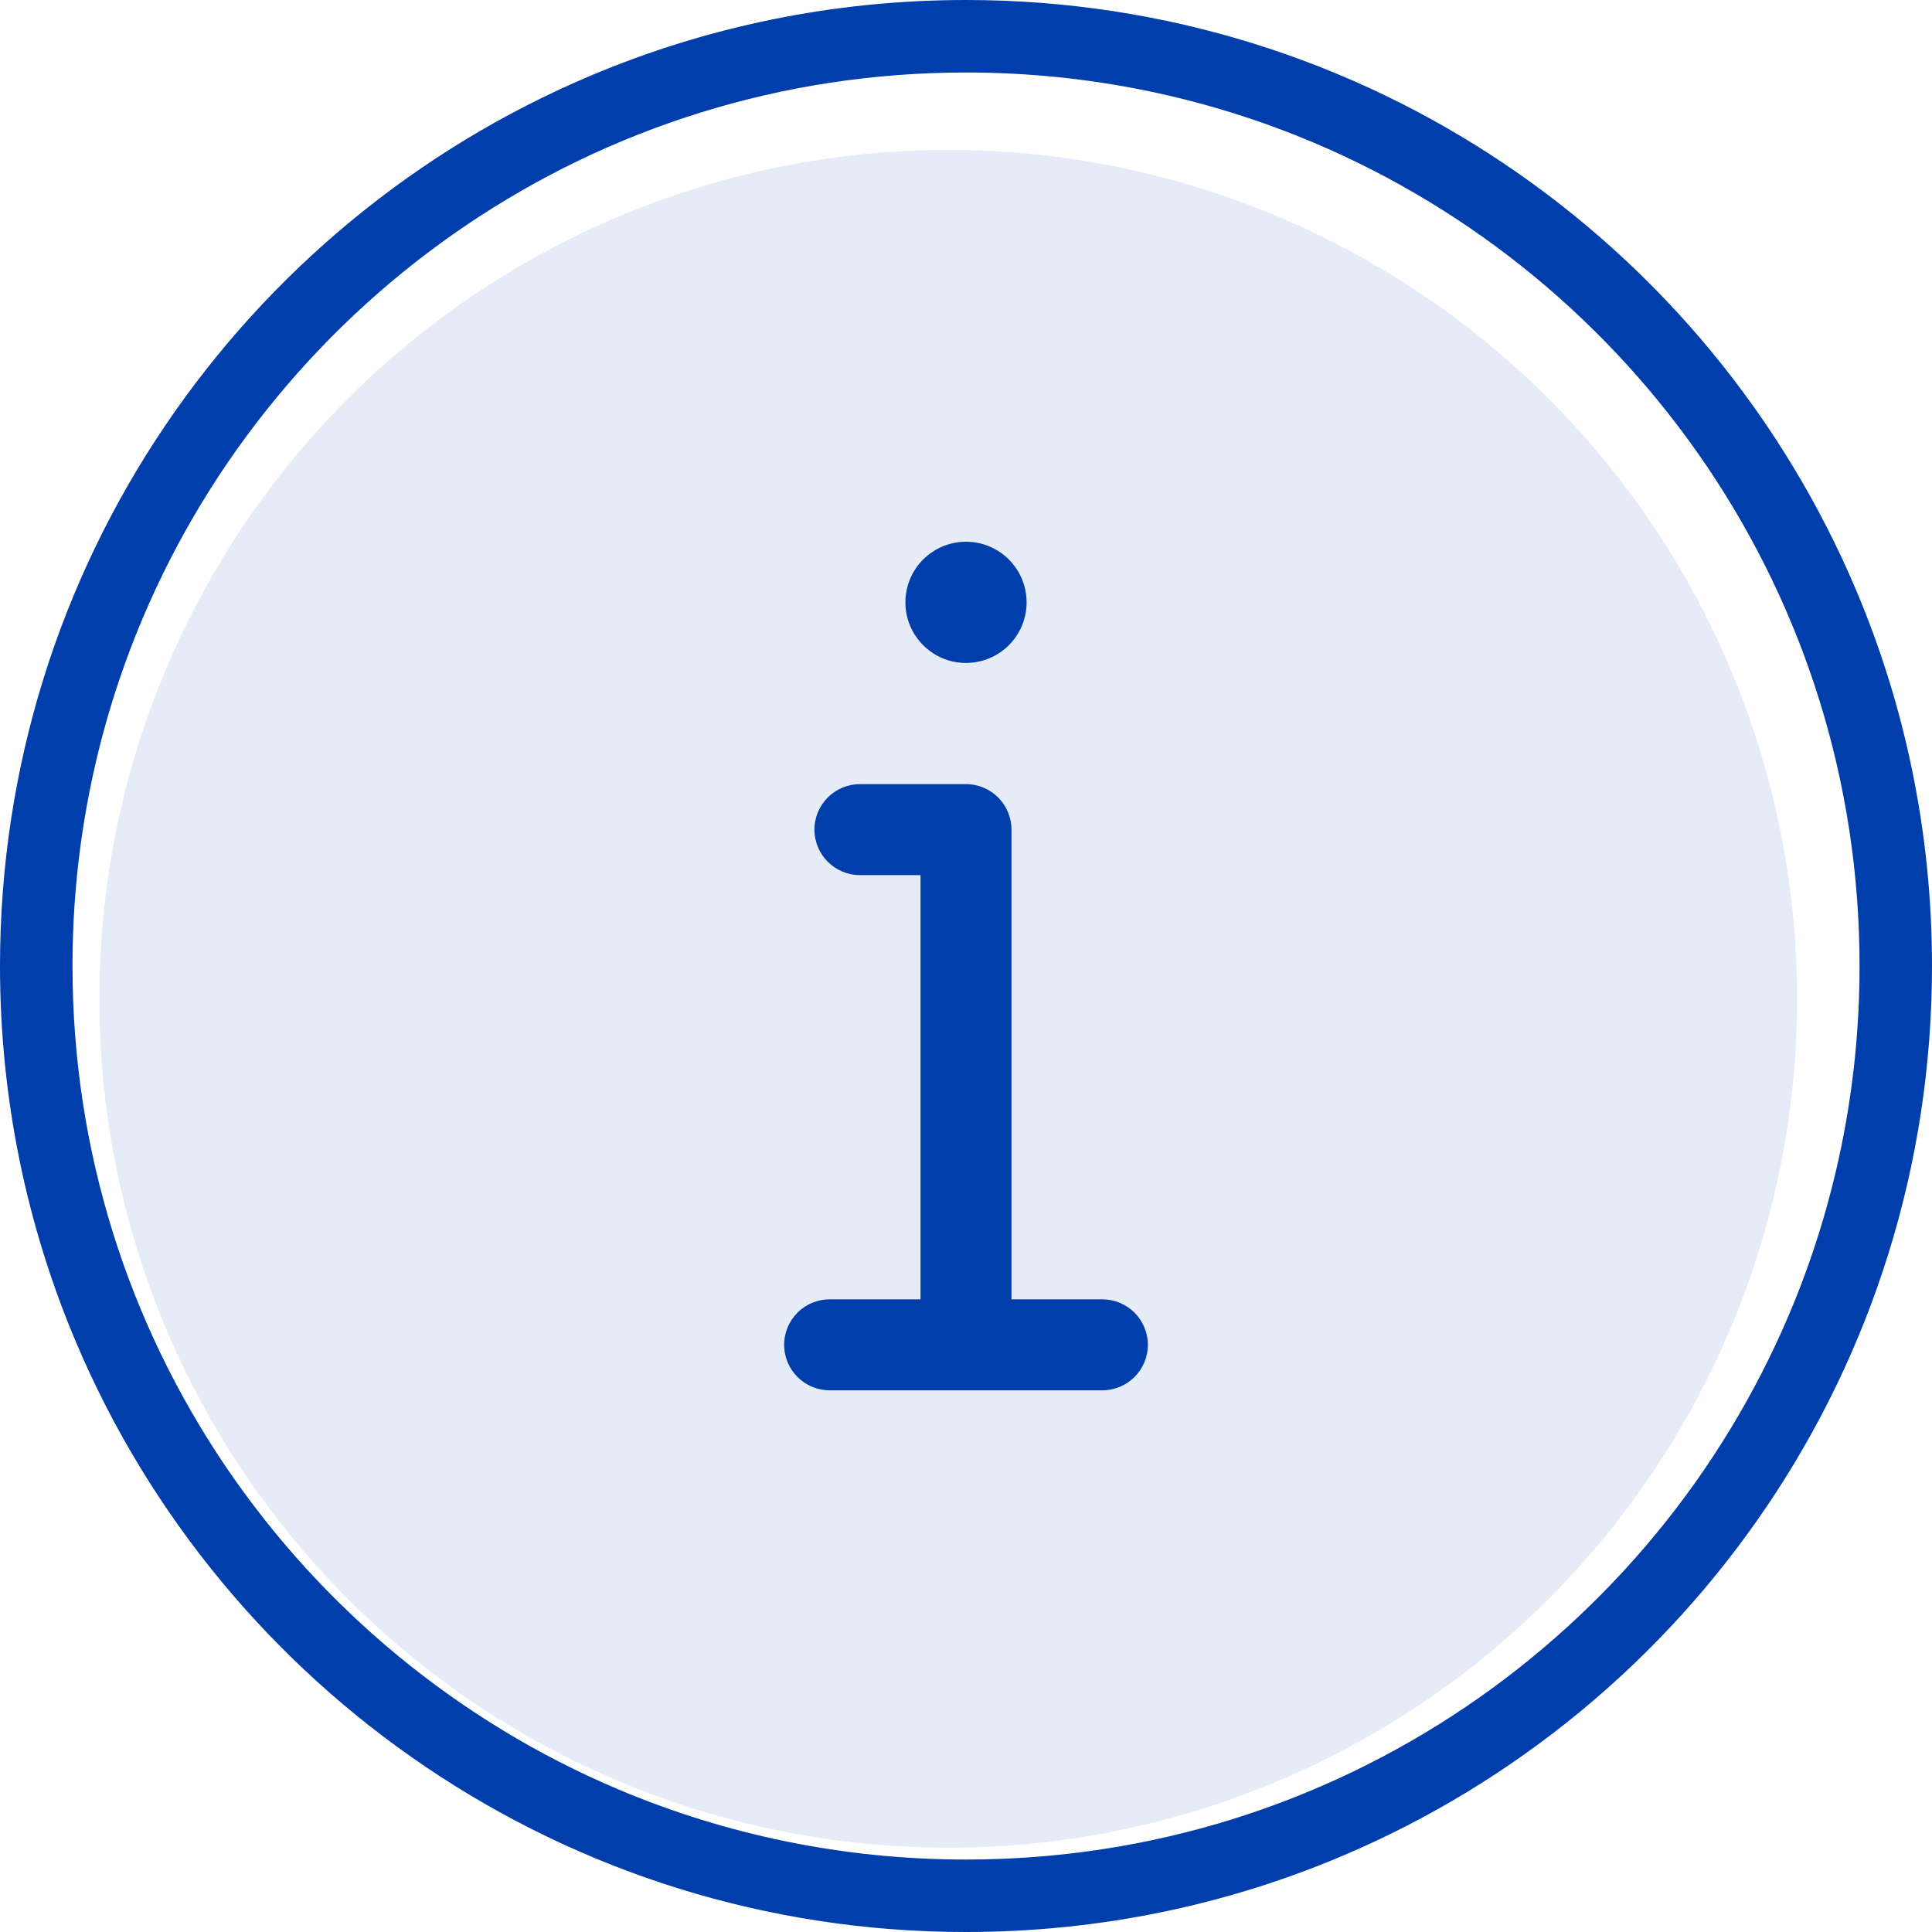
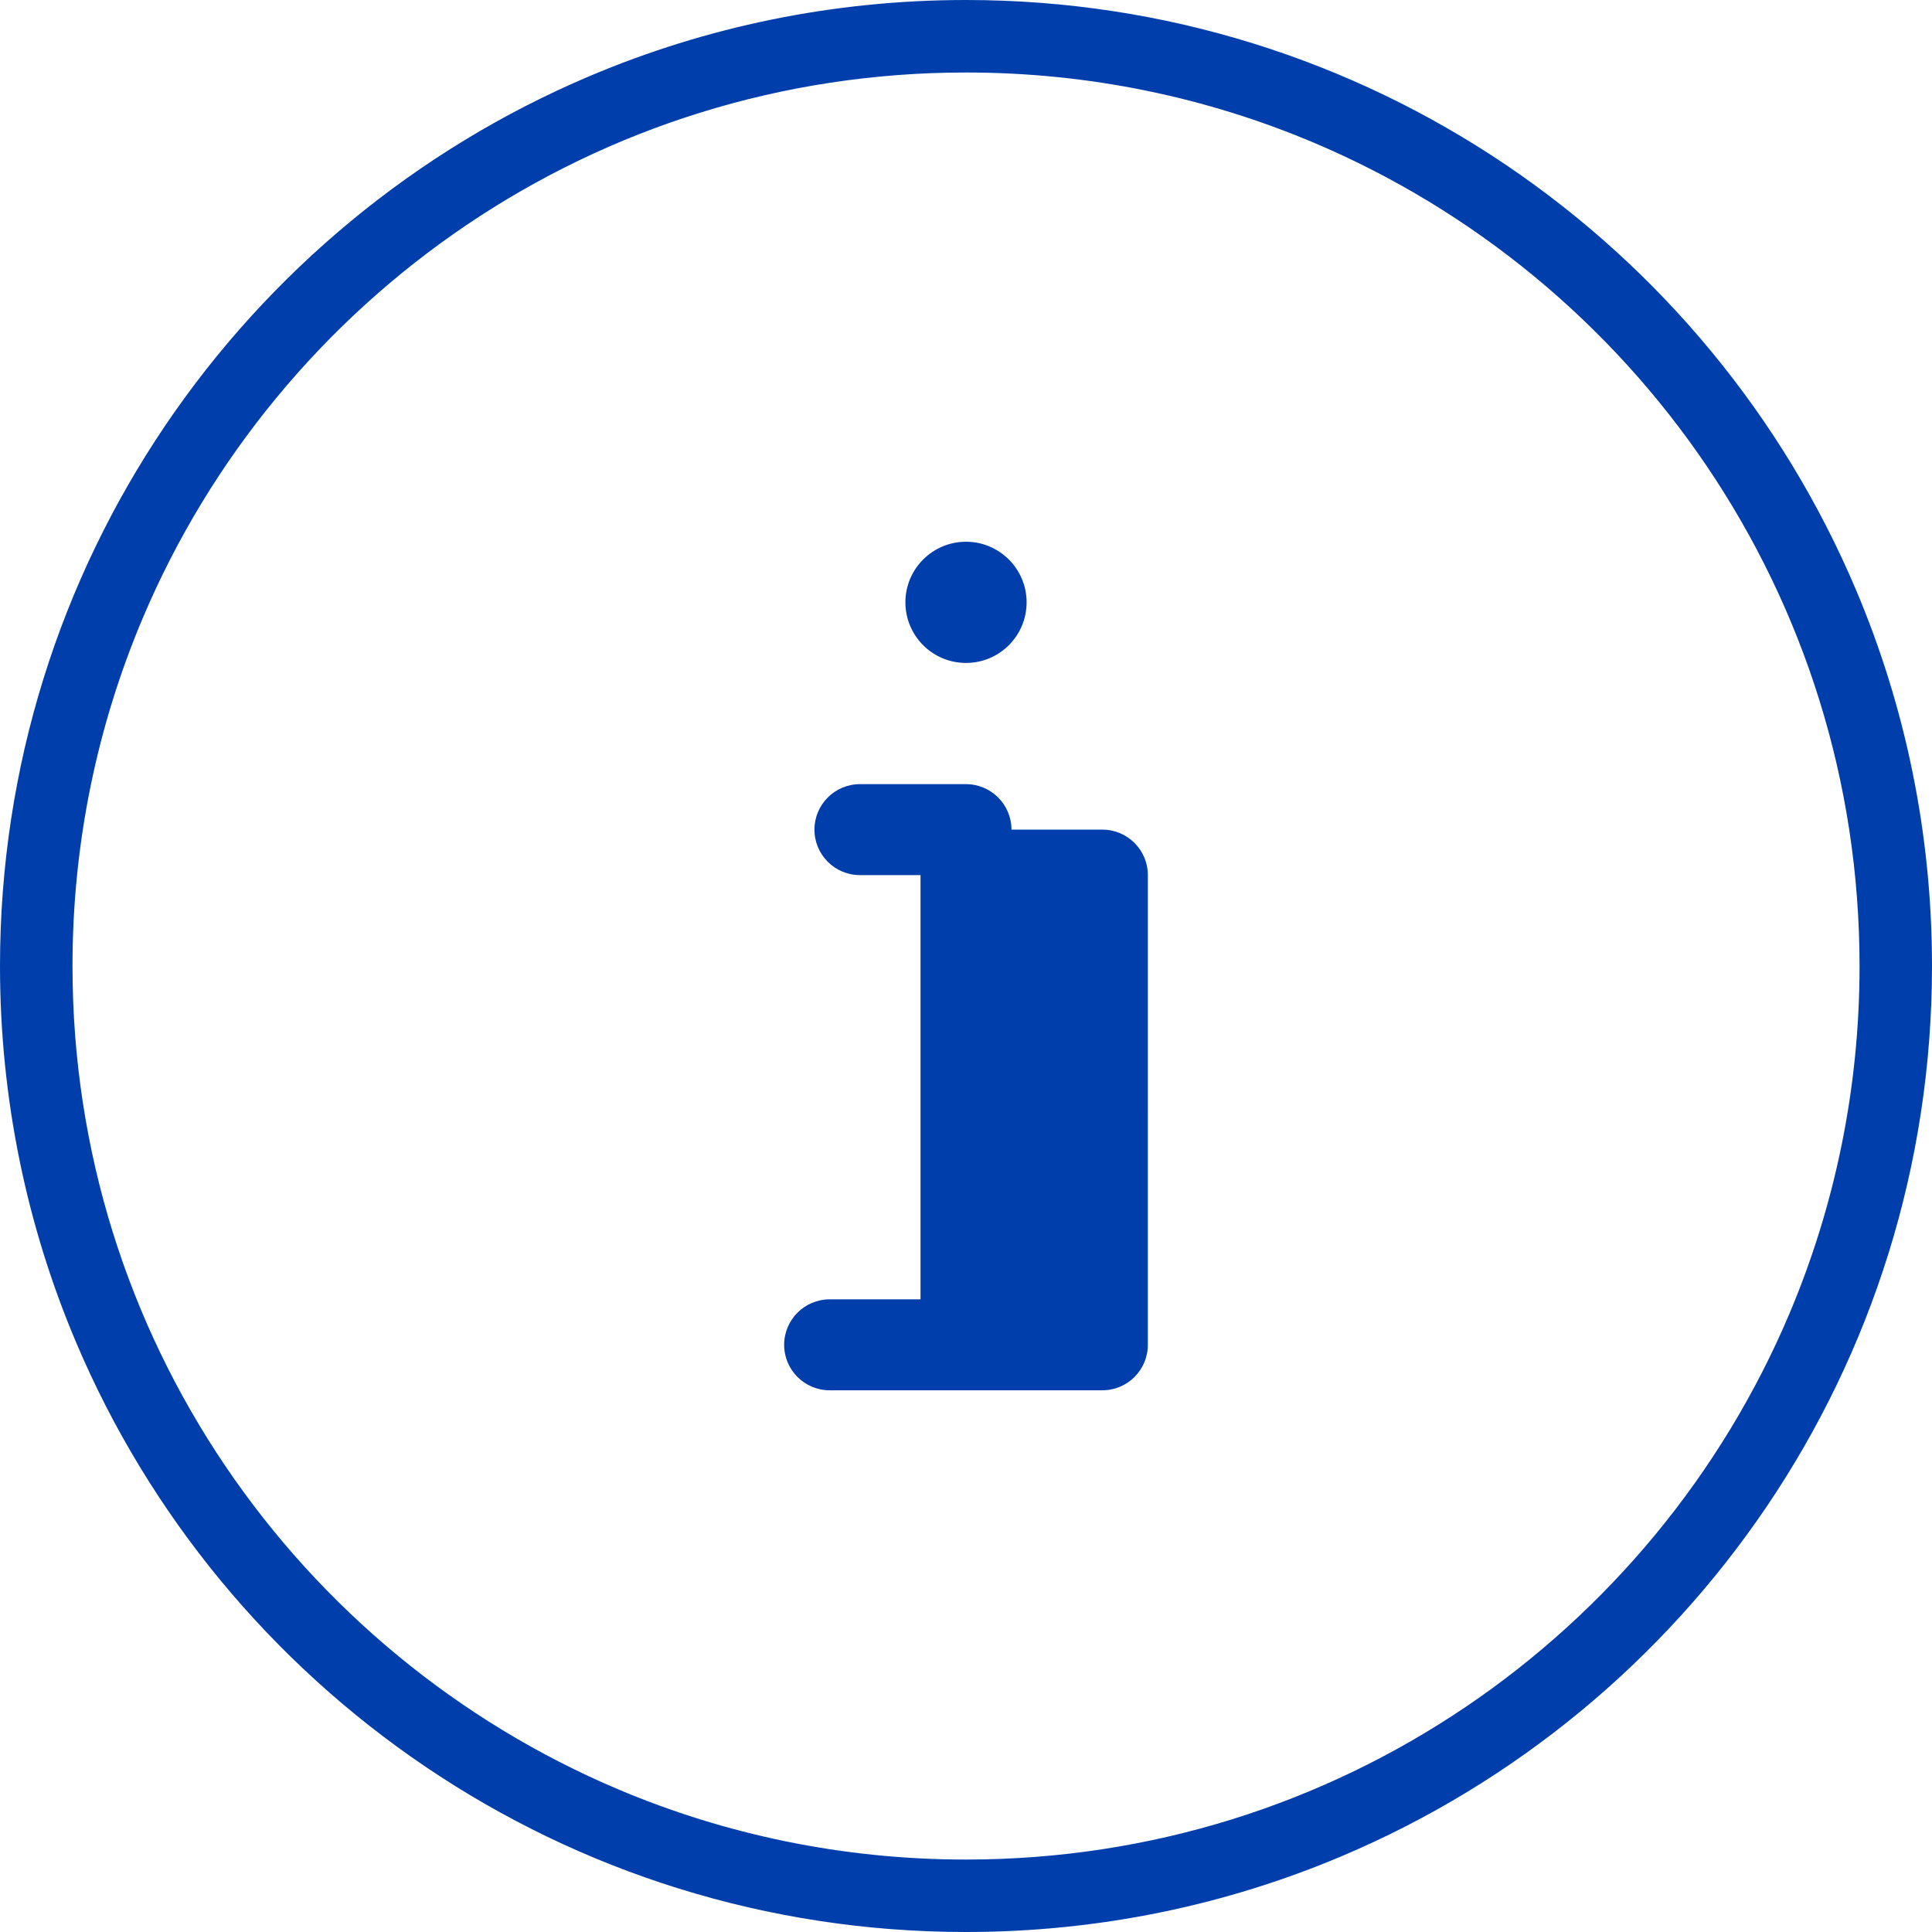
<svg xmlns="http://www.w3.org/2000/svg" viewBox="0 0 453.34 453.34">
  <g id="a">
-     <circle cx="222.5" cy="234.37" r="199.19" style="fill:#003eab; isolation:isolate; opacity:.1;" />
-   </g>
+     </g>
  <g id="b">
-     <path d="M435.52,138.44h0c-17.21-40.69-45.94-75.28-82.11-99.72C317.24,14.28,273.59,0,226.67,0c-31.27,0-61.11,6.34-88.23,17.82-40.69,17.21-75.28,45.94-99.72,82.11C14.28,136.1,0,179.75,0,226.67c0,31.27,6.34,61.11,17.82,88.23,17.21,40.69,45.94,75.28,82.11,99.72s79.82,38.72,126.74,38.72c31.27,0,61.11-6.34,88.23-17.82,40.69-17.21,75.28-45.94,99.72-82.11s38.72-79.82,38.72-126.74c0-31.27-6.34-61.11-17.82-88.23ZM343.9,400.54c-33.47,22.61-73.77,35.8-117.22,35.8-28.97,0-56.53-5.87-81.61-16.47-37.62-15.91-69.65-42.51-92.26-75.97-22.61-33.47-35.8-73.77-35.8-117.22,0-28.97,5.87-56.53,16.47-81.61,15.91-37.62,42.51-69.65,75.97-92.26,33.47-22.61,73.77-35.8,117.22-35.8,28.97,0,56.53,5.87,81.61,16.47,37.62,15.91,69.65,42.51,92.26,75.97,22.61,33.47,35.8,73.77,35.8,117.22,0,28.97-5.87,56.53-16.47,81.61-15.91,37.62-42.51,69.65-75.97,92.26ZM212.45,141.34c0-7.85,6.37-14.22,14.22-14.22s14.22,6.37,14.22,14.22-6.37,14.22-14.22,14.22-14.22-6.37-14.22-14.22ZM269.34,315.56c0,5.89-4.78,10.67-10.67,10.67h-64c-5.89,0-10.67-4.78-10.67-10.67s4.78-10.67,10.67-10.67h21.33v-99.55h-14.22c-5.89,0-10.67-4.78-10.67-10.67s4.78-10.67,10.67-10.67h24.89c5.89,0,10.67,4.78,10.67,10.67v110.22h21.33c5.89,0,10.67,4.78,10.67,10.67Z" style="fill:#003eab;" />
+     <path d="M435.52,138.44h0c-17.21-40.69-45.94-75.28-82.11-99.72C317.24,14.28,273.59,0,226.67,0c-31.27,0-61.11,6.34-88.23,17.82-40.69,17.21-75.28,45.94-99.72,82.11C14.28,136.1,0,179.75,0,226.67c0,31.27,6.34,61.11,17.82,88.23,17.21,40.69,45.94,75.28,82.11,99.72s79.82,38.72,126.74,38.72c31.27,0,61.11-6.34,88.23-17.82,40.69-17.21,75.28-45.94,99.72-82.11s38.72-79.82,38.72-126.74c0-31.27-6.34-61.11-17.82-88.23ZM343.9,400.54c-33.47,22.61-73.77,35.8-117.22,35.8-28.97,0-56.53-5.87-81.61-16.47-37.62-15.91-69.65-42.51-92.26-75.97-22.61-33.47-35.8-73.77-35.8-117.22,0-28.97,5.87-56.53,16.47-81.61,15.91-37.62,42.51-69.65,75.97-92.26,33.47-22.61,73.77-35.8,117.22-35.8,28.97,0,56.53,5.87,81.61,16.47,37.62,15.91,69.65,42.51,92.26,75.97,22.61,33.47,35.8,73.77,35.8,117.22,0,28.97-5.87,56.53-16.47,81.61-15.91,37.62-42.51,69.65-75.97,92.26ZM212.45,141.34c0-7.85,6.37-14.22,14.22-14.22s14.22,6.37,14.22,14.22-6.37,14.22-14.22,14.22-14.22-6.37-14.22-14.22ZM269.34,315.56c0,5.89-4.78,10.67-10.67,10.67h-64c-5.89,0-10.67-4.78-10.67-10.67s4.78-10.67,10.67-10.67h21.33v-99.55h-14.22c-5.89,0-10.67-4.78-10.67-10.67s4.78-10.67,10.67-10.67h24.89c5.89,0,10.67,4.78,10.67,10.67h21.33c5.89,0,10.67,4.78,10.67,10.67Z" style="fill:#003eab;" />
  </g>
</svg>